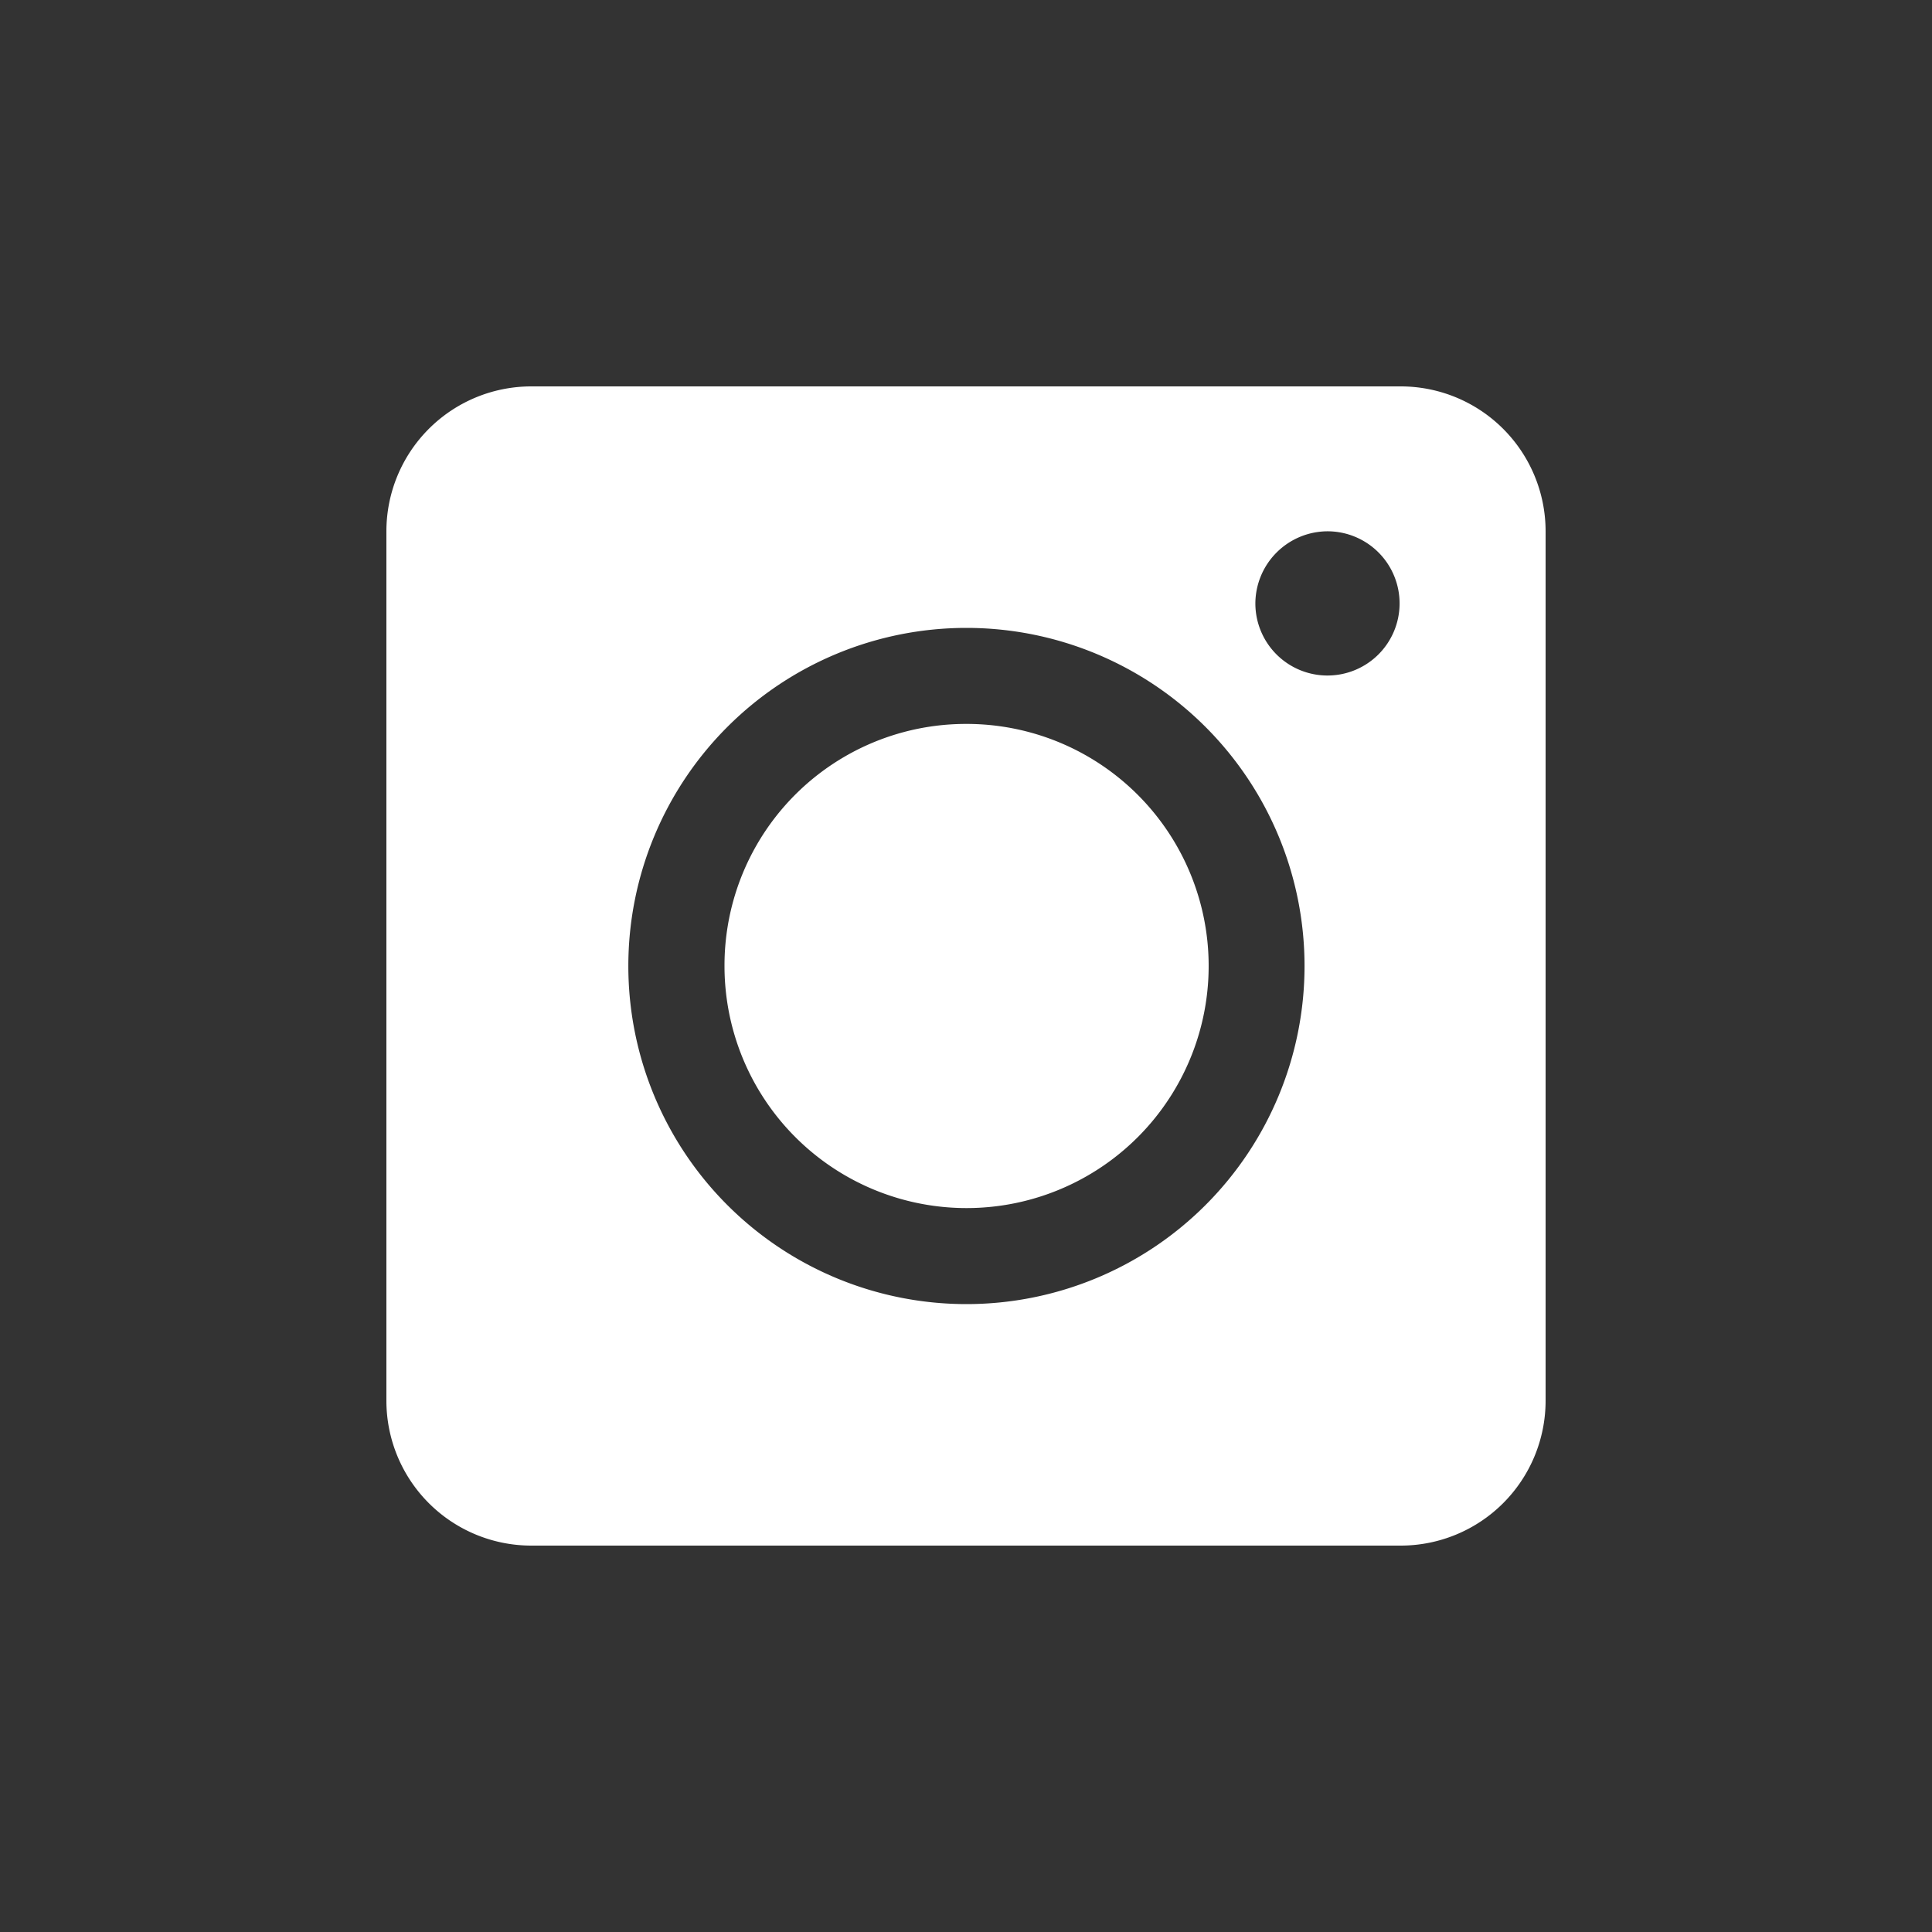
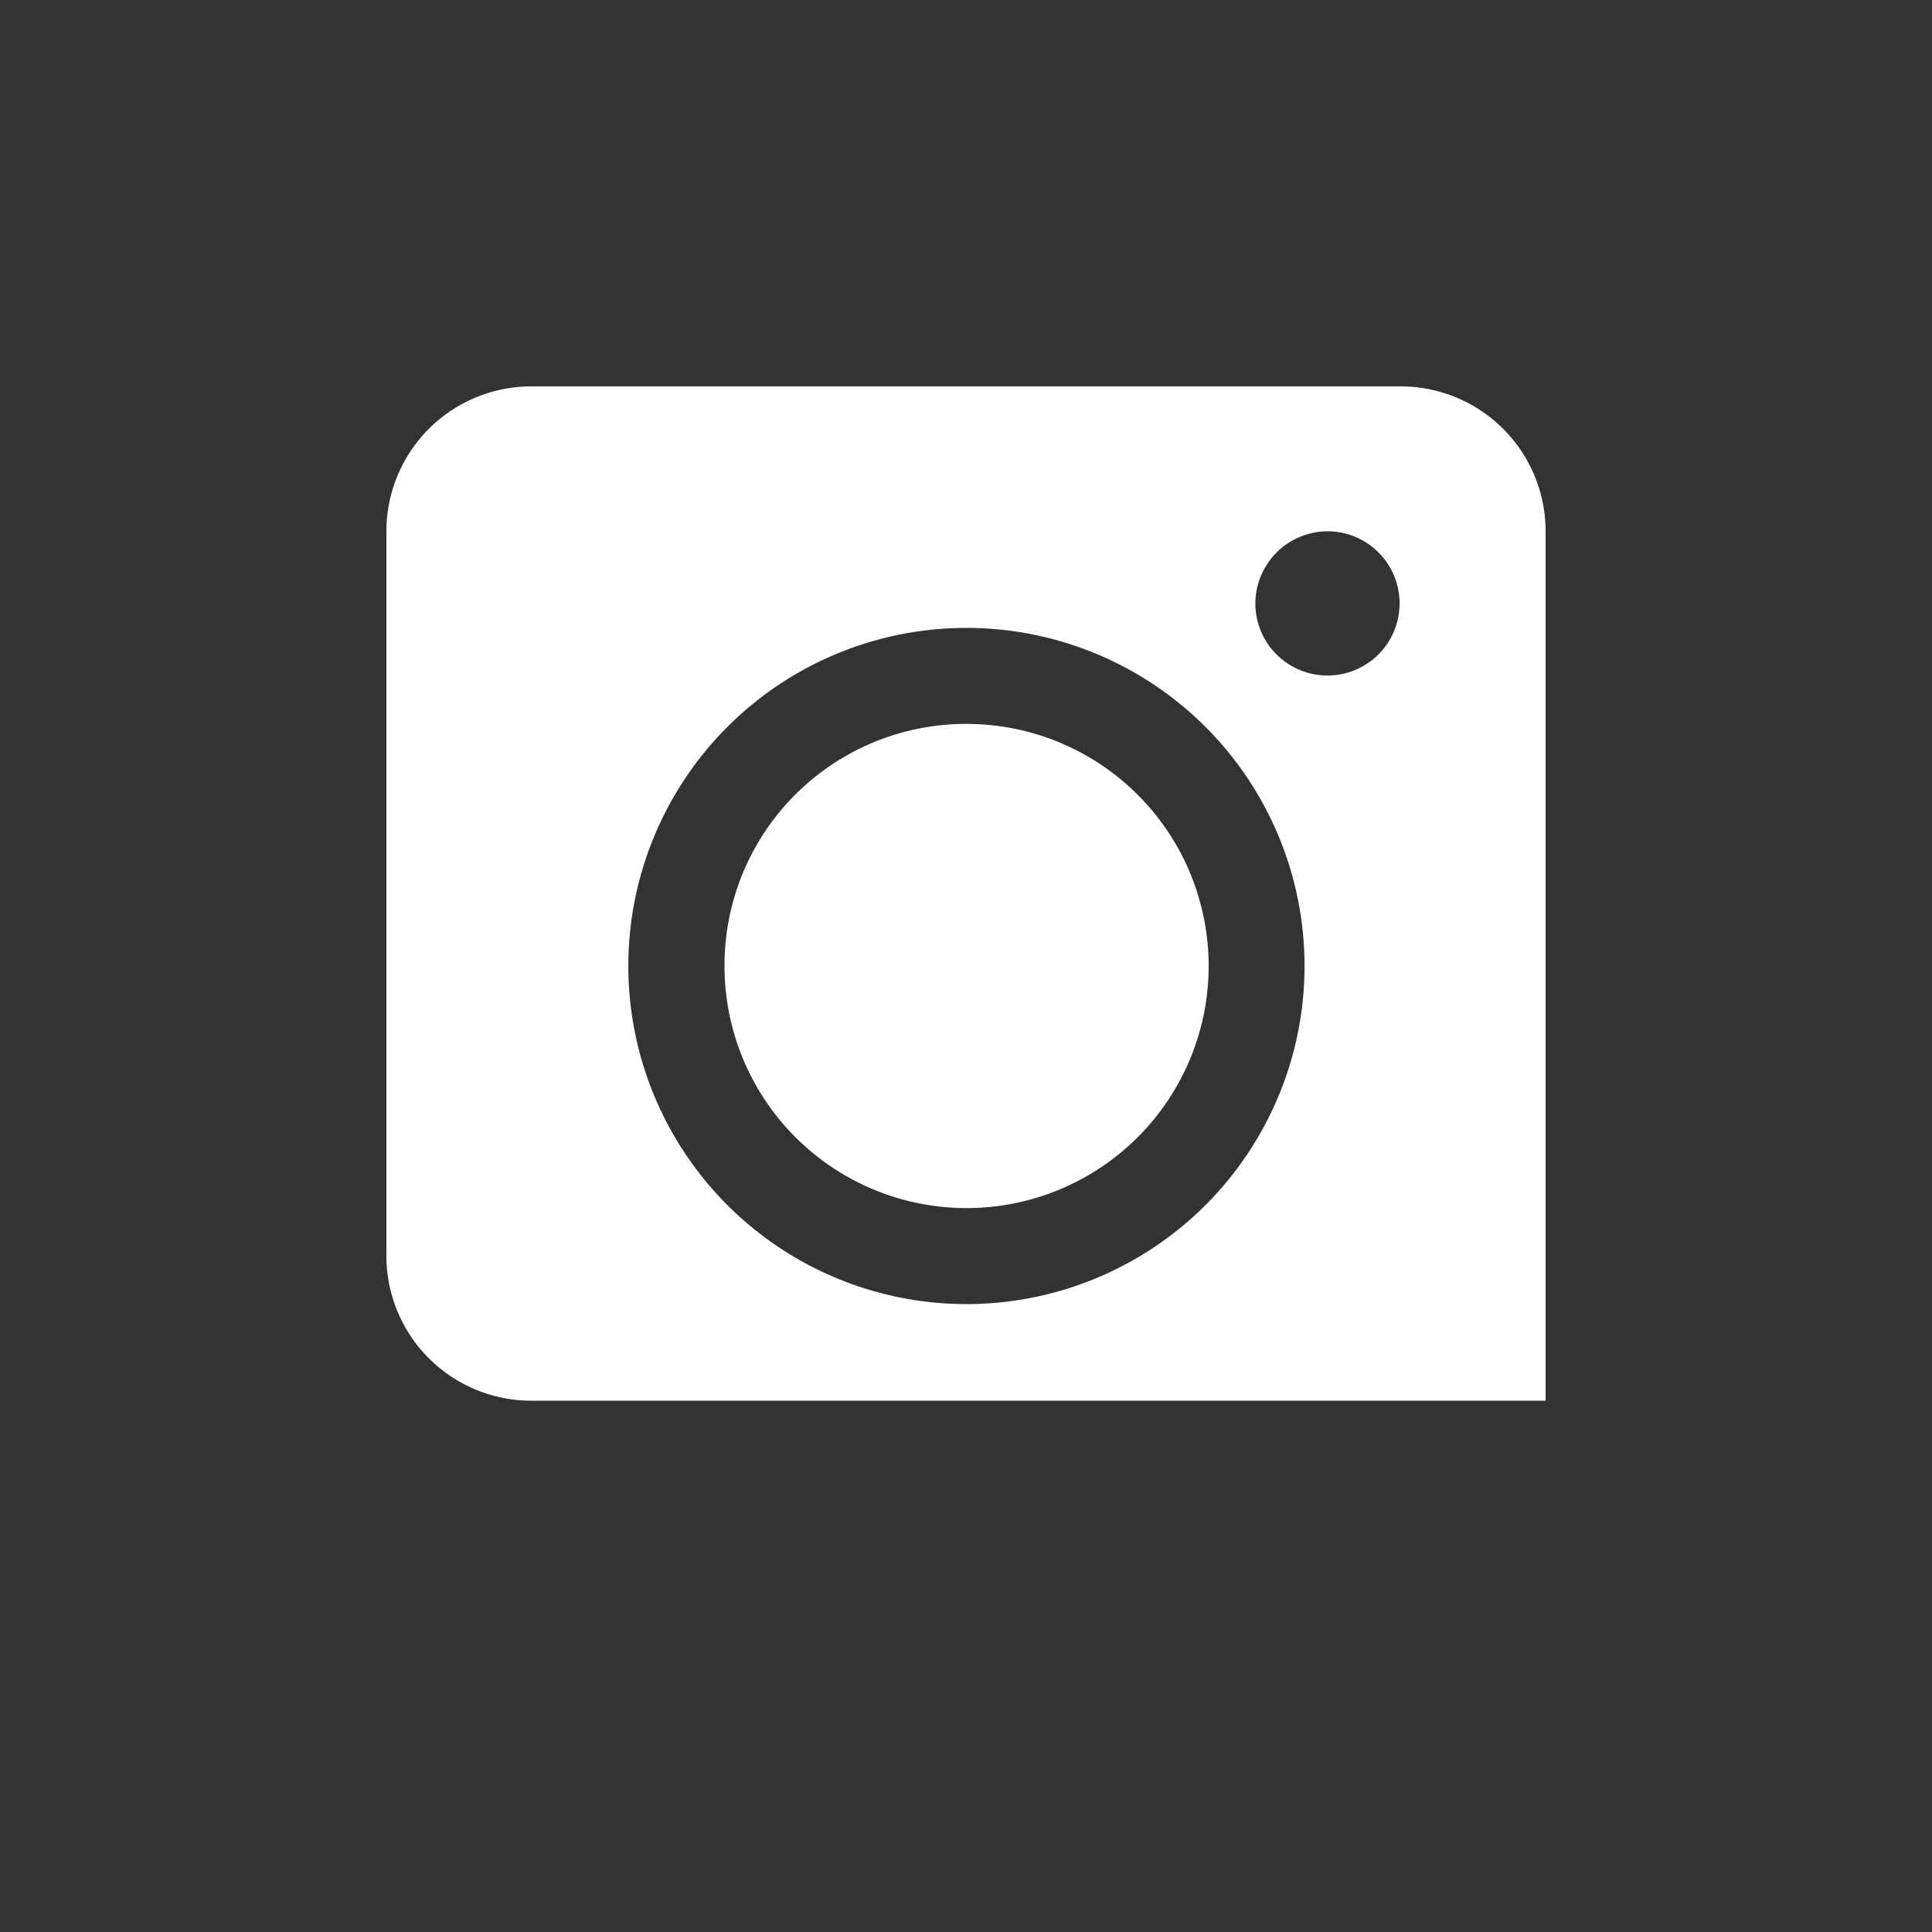
<svg xmlns="http://www.w3.org/2000/svg" width="40" height="40" viewBox="0 0 40 40">
  <rect x="0" y="0" width="40" height="40" fill="#333333" stroke="none" />
  <defs>
    <style>
      .cls-1 {
        fill: #fff;
        fill-rule: evenodd;
      }
    </style>
  </defs>
-   <path id="insta" class="cls-1" d="M11,8H29a3,3,0,0,1,3,3V29a3,3,0,0,1-3,3H11a3,3,0,0,1-3-3V11A3,3,0,0,1,11,8ZM27.5,11a1.493,1.493,0,1,1-1.509,1.493A1.5,1.5,0,0,1,27.5,11Zm-7.491,2a7,7,0,1,1-7,7A7,7,0,0,1,20.007,13Zm-0.017,1.988A5.012,5.012,0,1,1,15,20,5,5,0,0,1,19.991,14.988Z" />
+   <path id="insta" class="cls-1" d="M11,8H29a3,3,0,0,1,3,3V29H11a3,3,0,0,1-3-3V11A3,3,0,0,1,11,8ZM27.5,11a1.493,1.493,0,1,1-1.509,1.493A1.5,1.5,0,0,1,27.5,11Zm-7.491,2a7,7,0,1,1-7,7A7,7,0,0,1,20.007,13Zm-0.017,1.988A5.012,5.012,0,1,1,15,20,5,5,0,0,1,19.991,14.988Z" />
</svg>